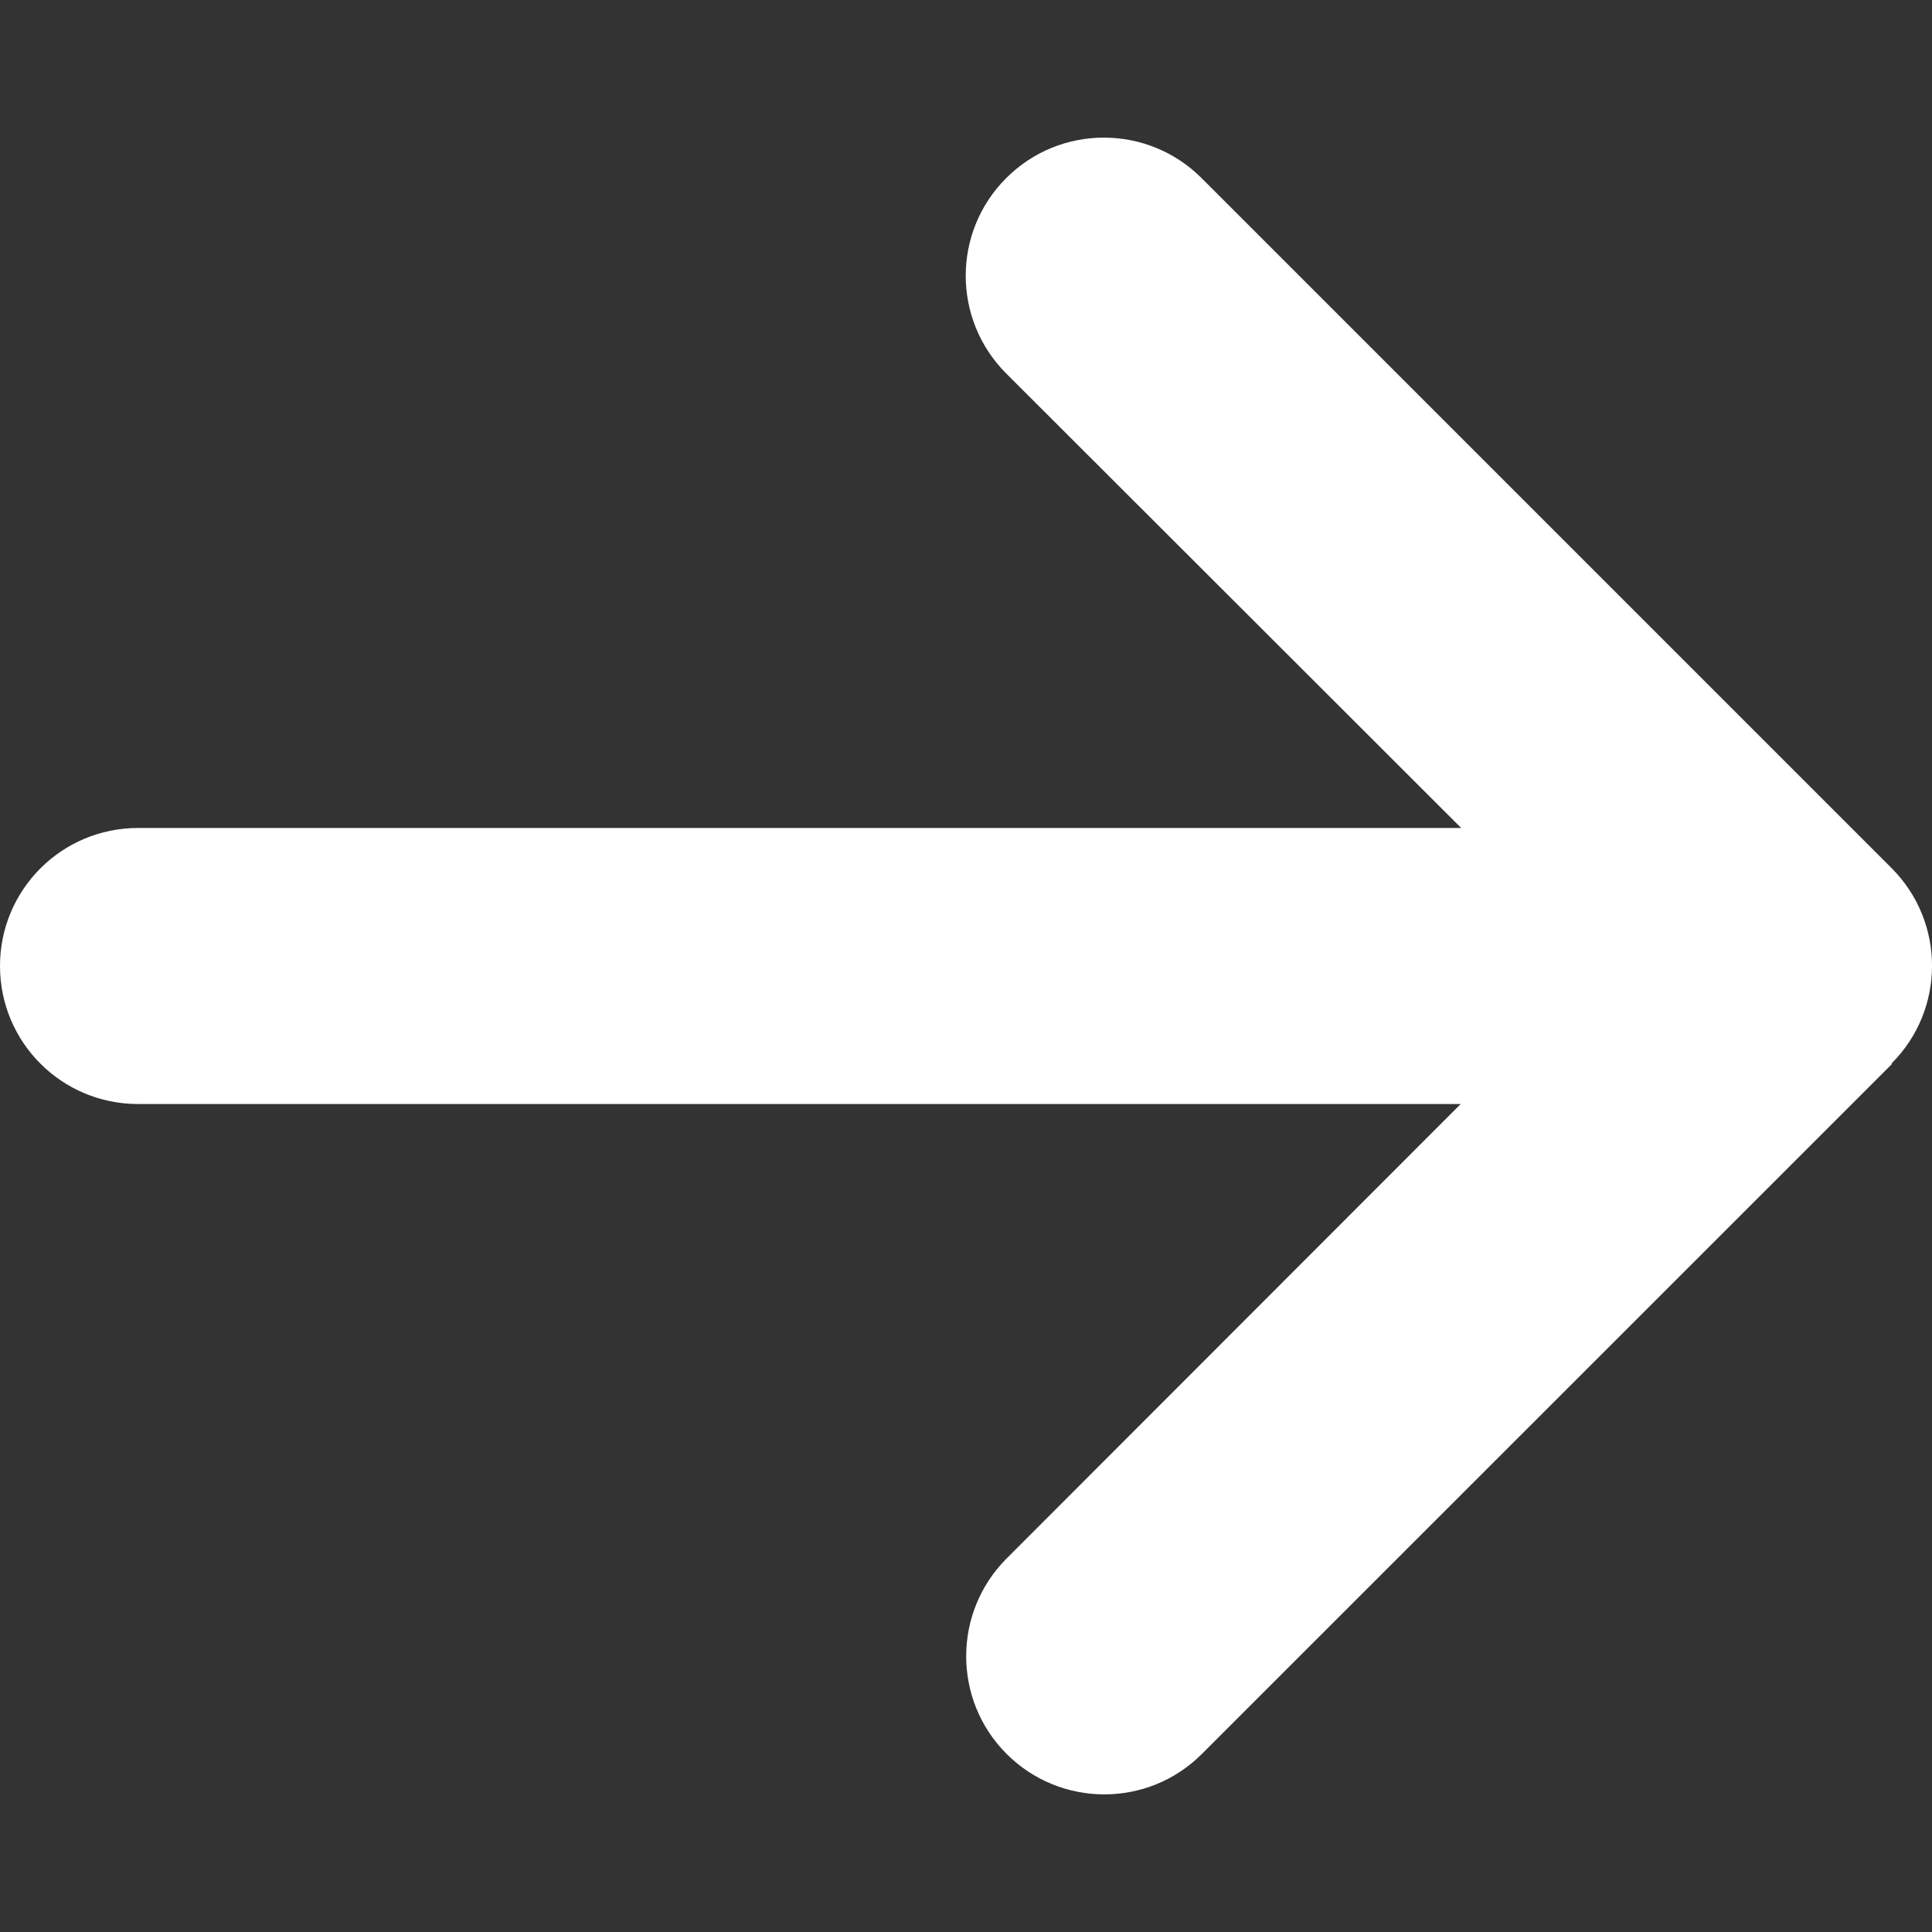
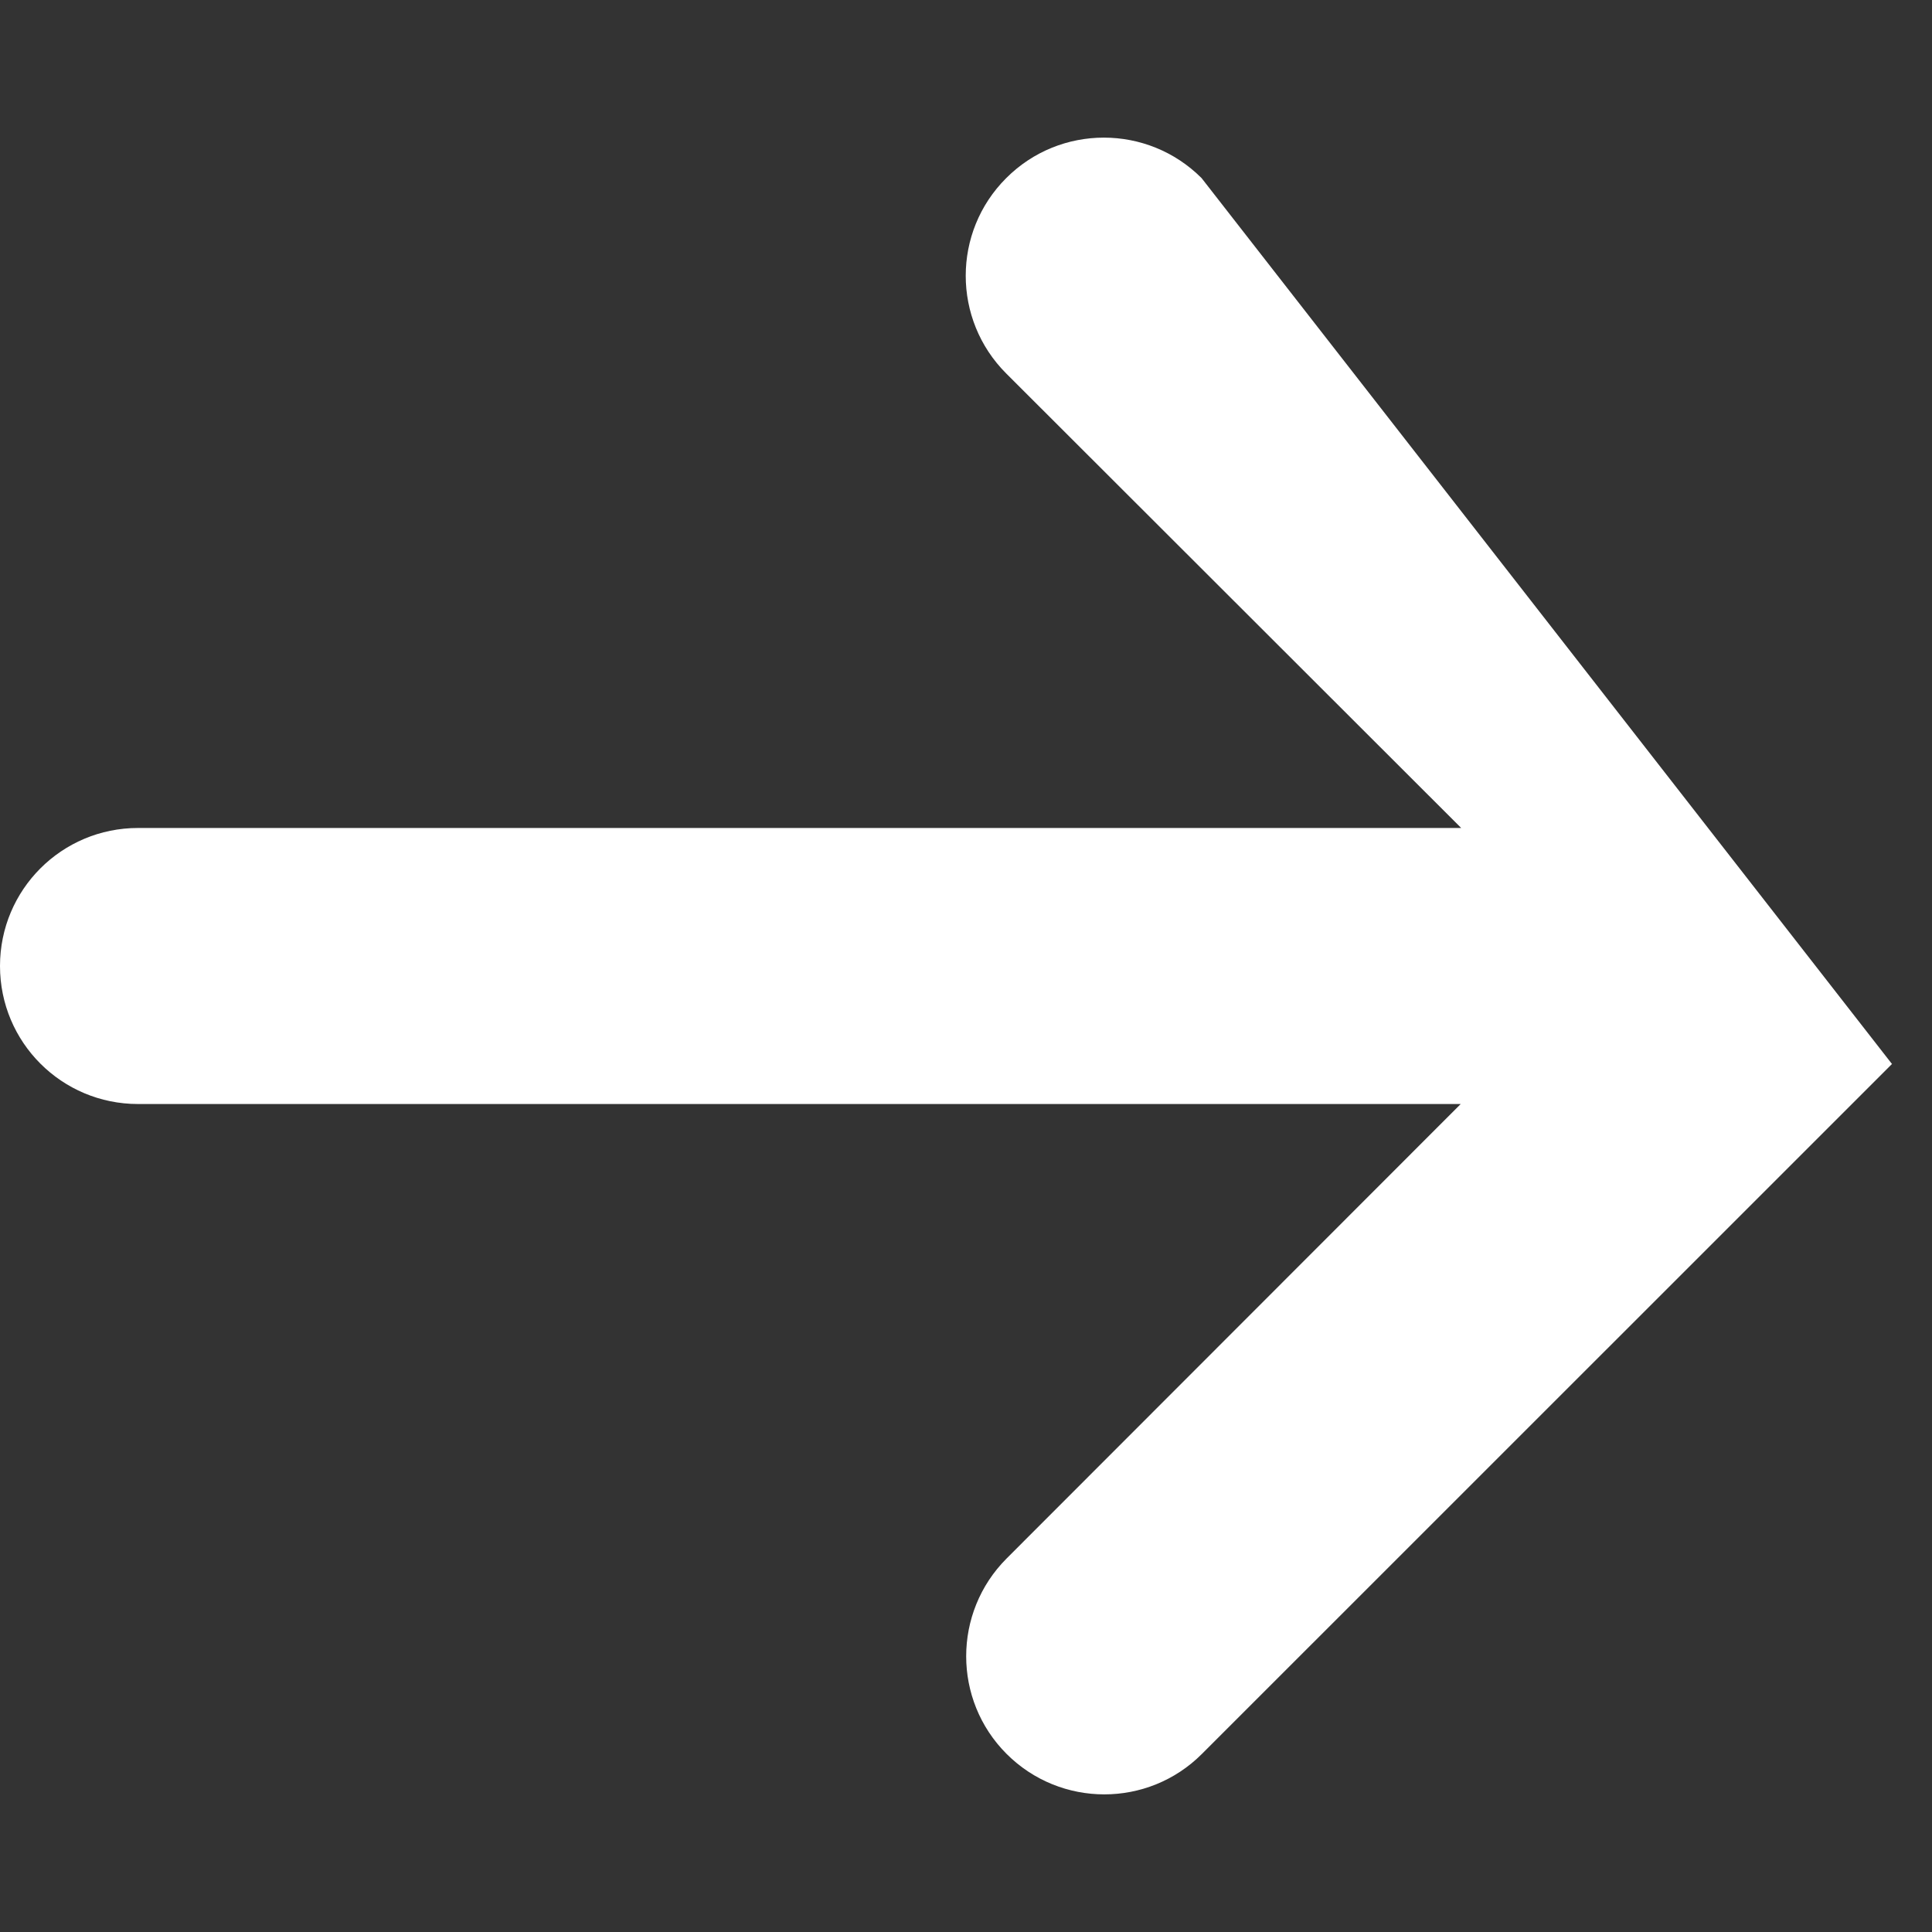
<svg xmlns="http://www.w3.org/2000/svg" width="16" height="16" viewBox="0 0 16 16" fill="none">
  <rect x="0" y="0" width="16" height="16" fill="#333333" stroke="none" />
-   <path d="M15.665 8.807C16.112 8.361 16.112 7.636 15.665 7.189L9.951 1.475C9.504 1.028 8.779 1.028 8.333 1.475C7.886 1.921 7.886 2.646 8.333 3.093L12.101 6.857H1.143C0.511 6.857 0 7.368 0 8C0 8.632 0.511 9.143 1.143 9.143H12.097L8.336 12.907C7.89 13.354 7.89 14.079 8.336 14.525C8.783 14.972 9.508 14.972 9.954 14.525L15.669 8.811L15.665 8.807Z" fill="white" />
+   <path d="M15.665 8.807L9.951 1.475C9.504 1.028 8.779 1.028 8.333 1.475C7.886 1.921 7.886 2.646 8.333 3.093L12.101 6.857H1.143C0.511 6.857 0 7.368 0 8C0 8.632 0.511 9.143 1.143 9.143H12.097L8.336 12.907C7.89 13.354 7.89 14.079 8.336 14.525C8.783 14.972 9.508 14.972 9.954 14.525L15.669 8.811L15.665 8.807Z" fill="white" />
</svg>